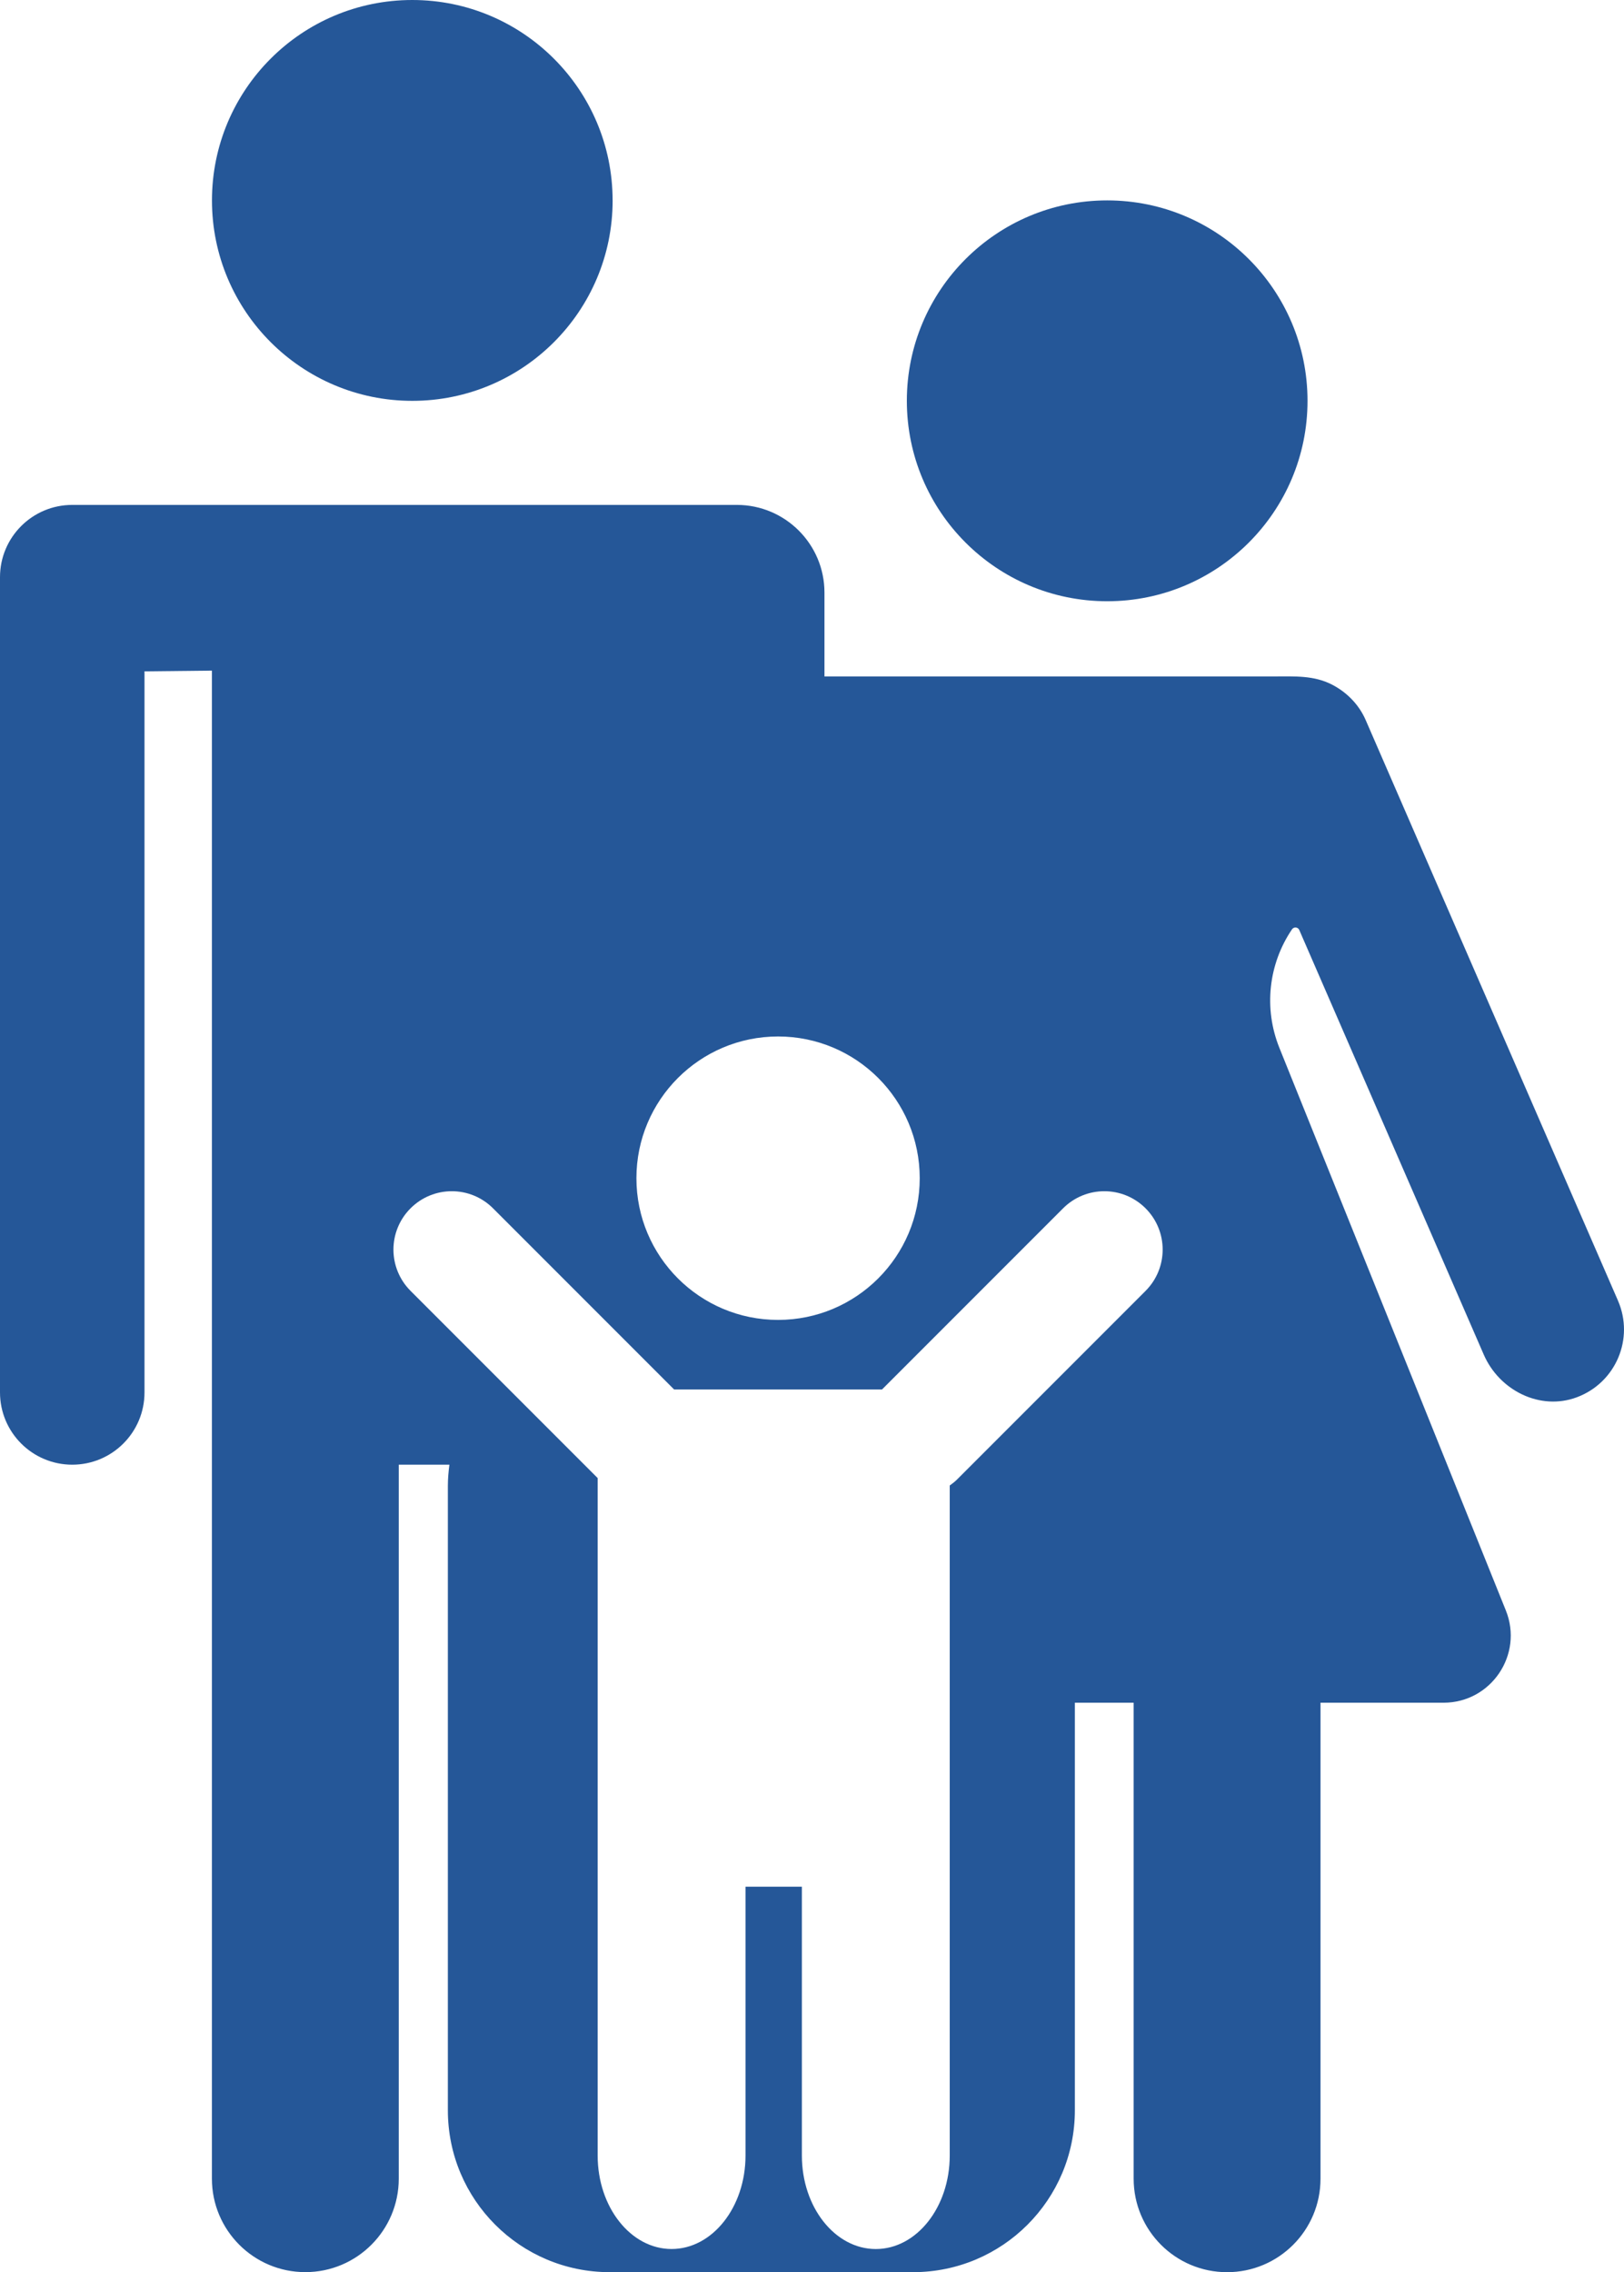
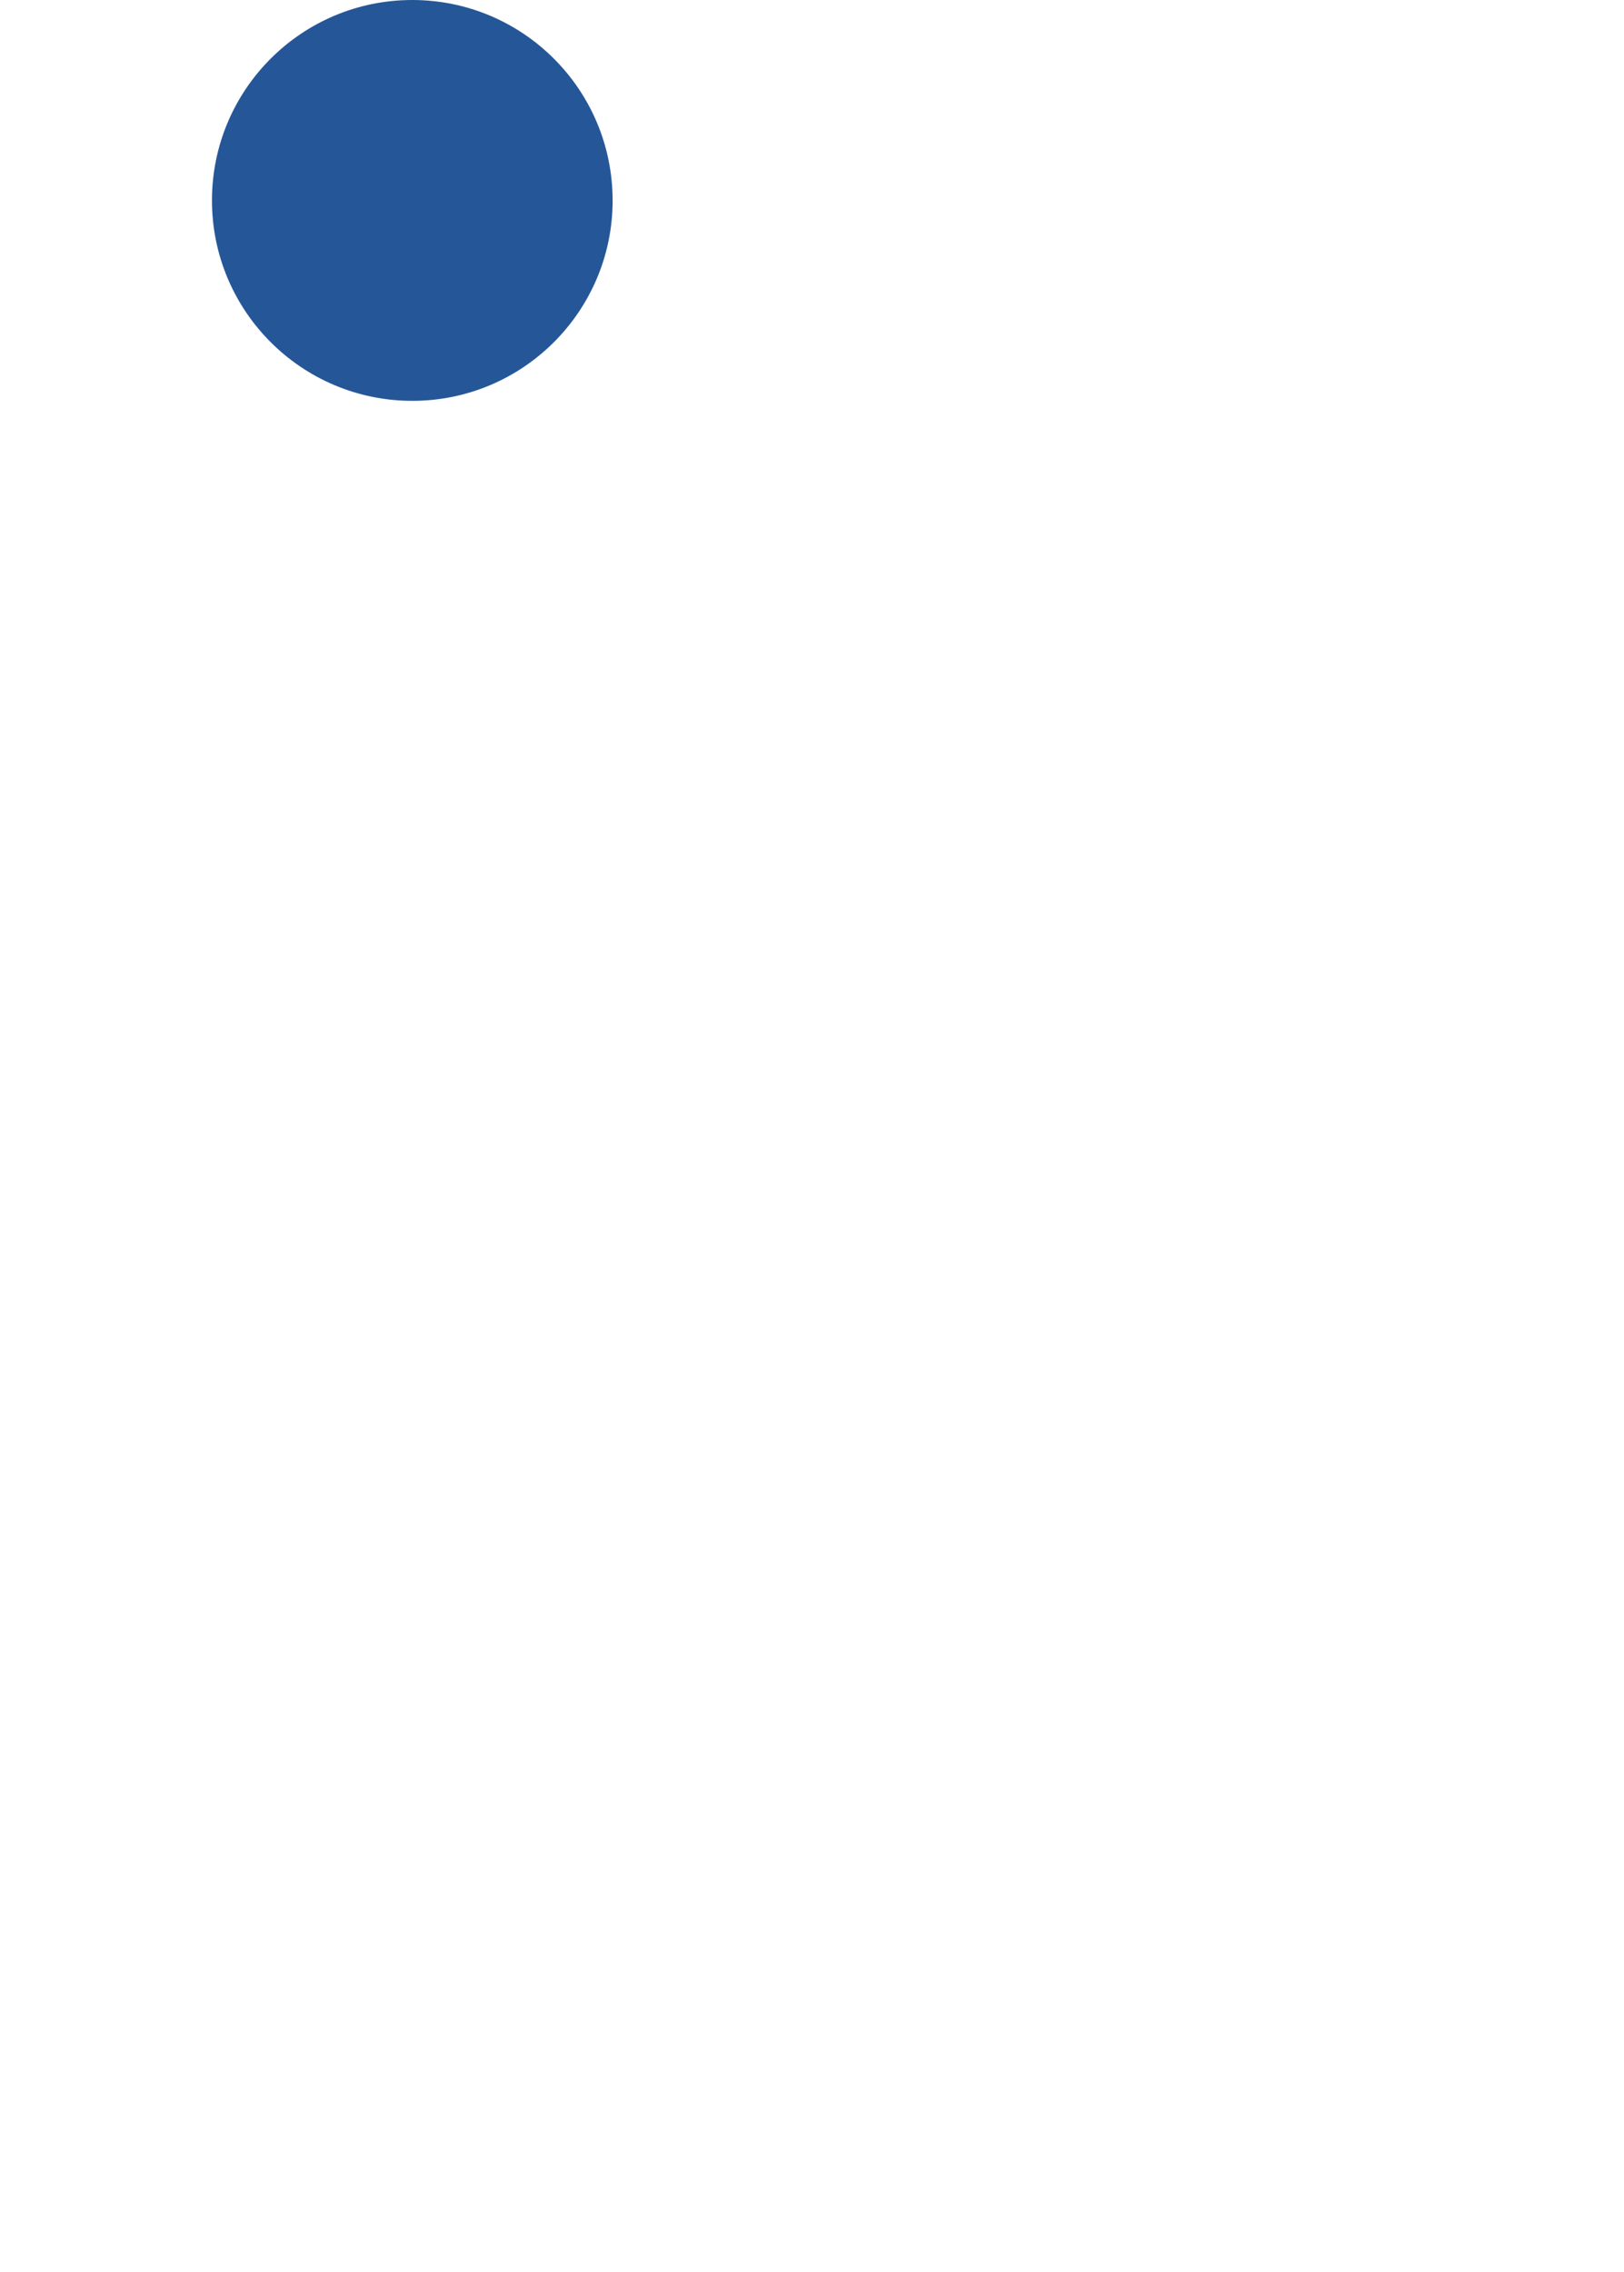
<svg xmlns="http://www.w3.org/2000/svg" id="Layer_2" viewBox="0 0 61.049 85.377">
  <defs>
    <style>.cls-1{fill:#255798;}</style>
  </defs>
  <g id="Text">
    <g>
      <path class="cls-1" d="m23.03,7.531c0,4.159-3.372,7.531-7.531,7.531s-7.531-3.372-7.531-7.531S11.339,0,15.498,0s7.531,3.371,7.531,7.531" />
-       <path class="cls-1" d="m49.152,15.061c0,4.159-3.372,7.531-7.531,7.531s-7.531-3.371-7.531-7.531,3.372-7.531,7.531-7.531,7.531,3.372,7.531,7.531" />
-       <path class="cls-1" d="m60.823,48.873l-9.487-21.822c-.25-.574-.706-1.039-1.261-1.325-.685-.354-1.409-.309-2.153-.309h-16.929v-3.15c0-1.819-1.475-3.295-3.295-3.295H3.295s-.579,0-.579,0c-1.499,0-2.716,1.215-2.716,2.716v30.632c0,1.499,1.215,2.716,2.716,2.716s2.716-1.215,2.716-2.716v-27.094l2.534-.027v56.665c0,1.939,1.572,3.512,3.512,3.512s3.512-1.572,3.512-3.512v-26.829h1.904c-.034.261-.058.526-.058.797v23.463c0,3.359,2.723,6.082,6.082,6.082h11.406c3.359,0,6.082-2.723,6.082-6.082v-15.315h2.21v17.886c0,1.939,1.572,3.512,3.512,3.512s3.512-1.572,3.512-3.512v-17.886h4.625c1.789,0,3.01-1.81,2.342-3.468l-8.514-21.142c-.592-1.471-.414-3.139.475-4.45.07-.103.225-.088.274.025l6.935,15.955c.586,1.349,2.121,2.118,3.499,1.603,1.473-.55,2.164-2.21,1.547-3.629h0Zm-31.574-9.927c2.941,0,5.325,2.384,5.325,5.325s-2.384,5.325-5.325,5.325-5.325-2.384-5.325-5.325c0-2.941,2.384-5.325,5.325-5.325Zm13.815,9.56l-7.089,7.089c-.085.085-.179.155-.273.223v25.178c0,1.939-1.245,3.512-2.779,3.512s-2.779-1.572-2.779-3.512v-10.103h-2.119v10.102c0,1.939-1.245,3.512-2.779,3.512s-2.779-1.572-2.779-3.512v-25.457s-7.034-7.034-7.034-7.034c-.857-.857-.857-2.244,0-3.101.857-.857,2.244-.857,3.101,0l6.806,6.806h7.817l6.806-6.806c.857-.857,2.244-.857,3.101,0,.856.857.856,2.245,0,3.102h0Z" />
    </g>
  </g>
</svg>